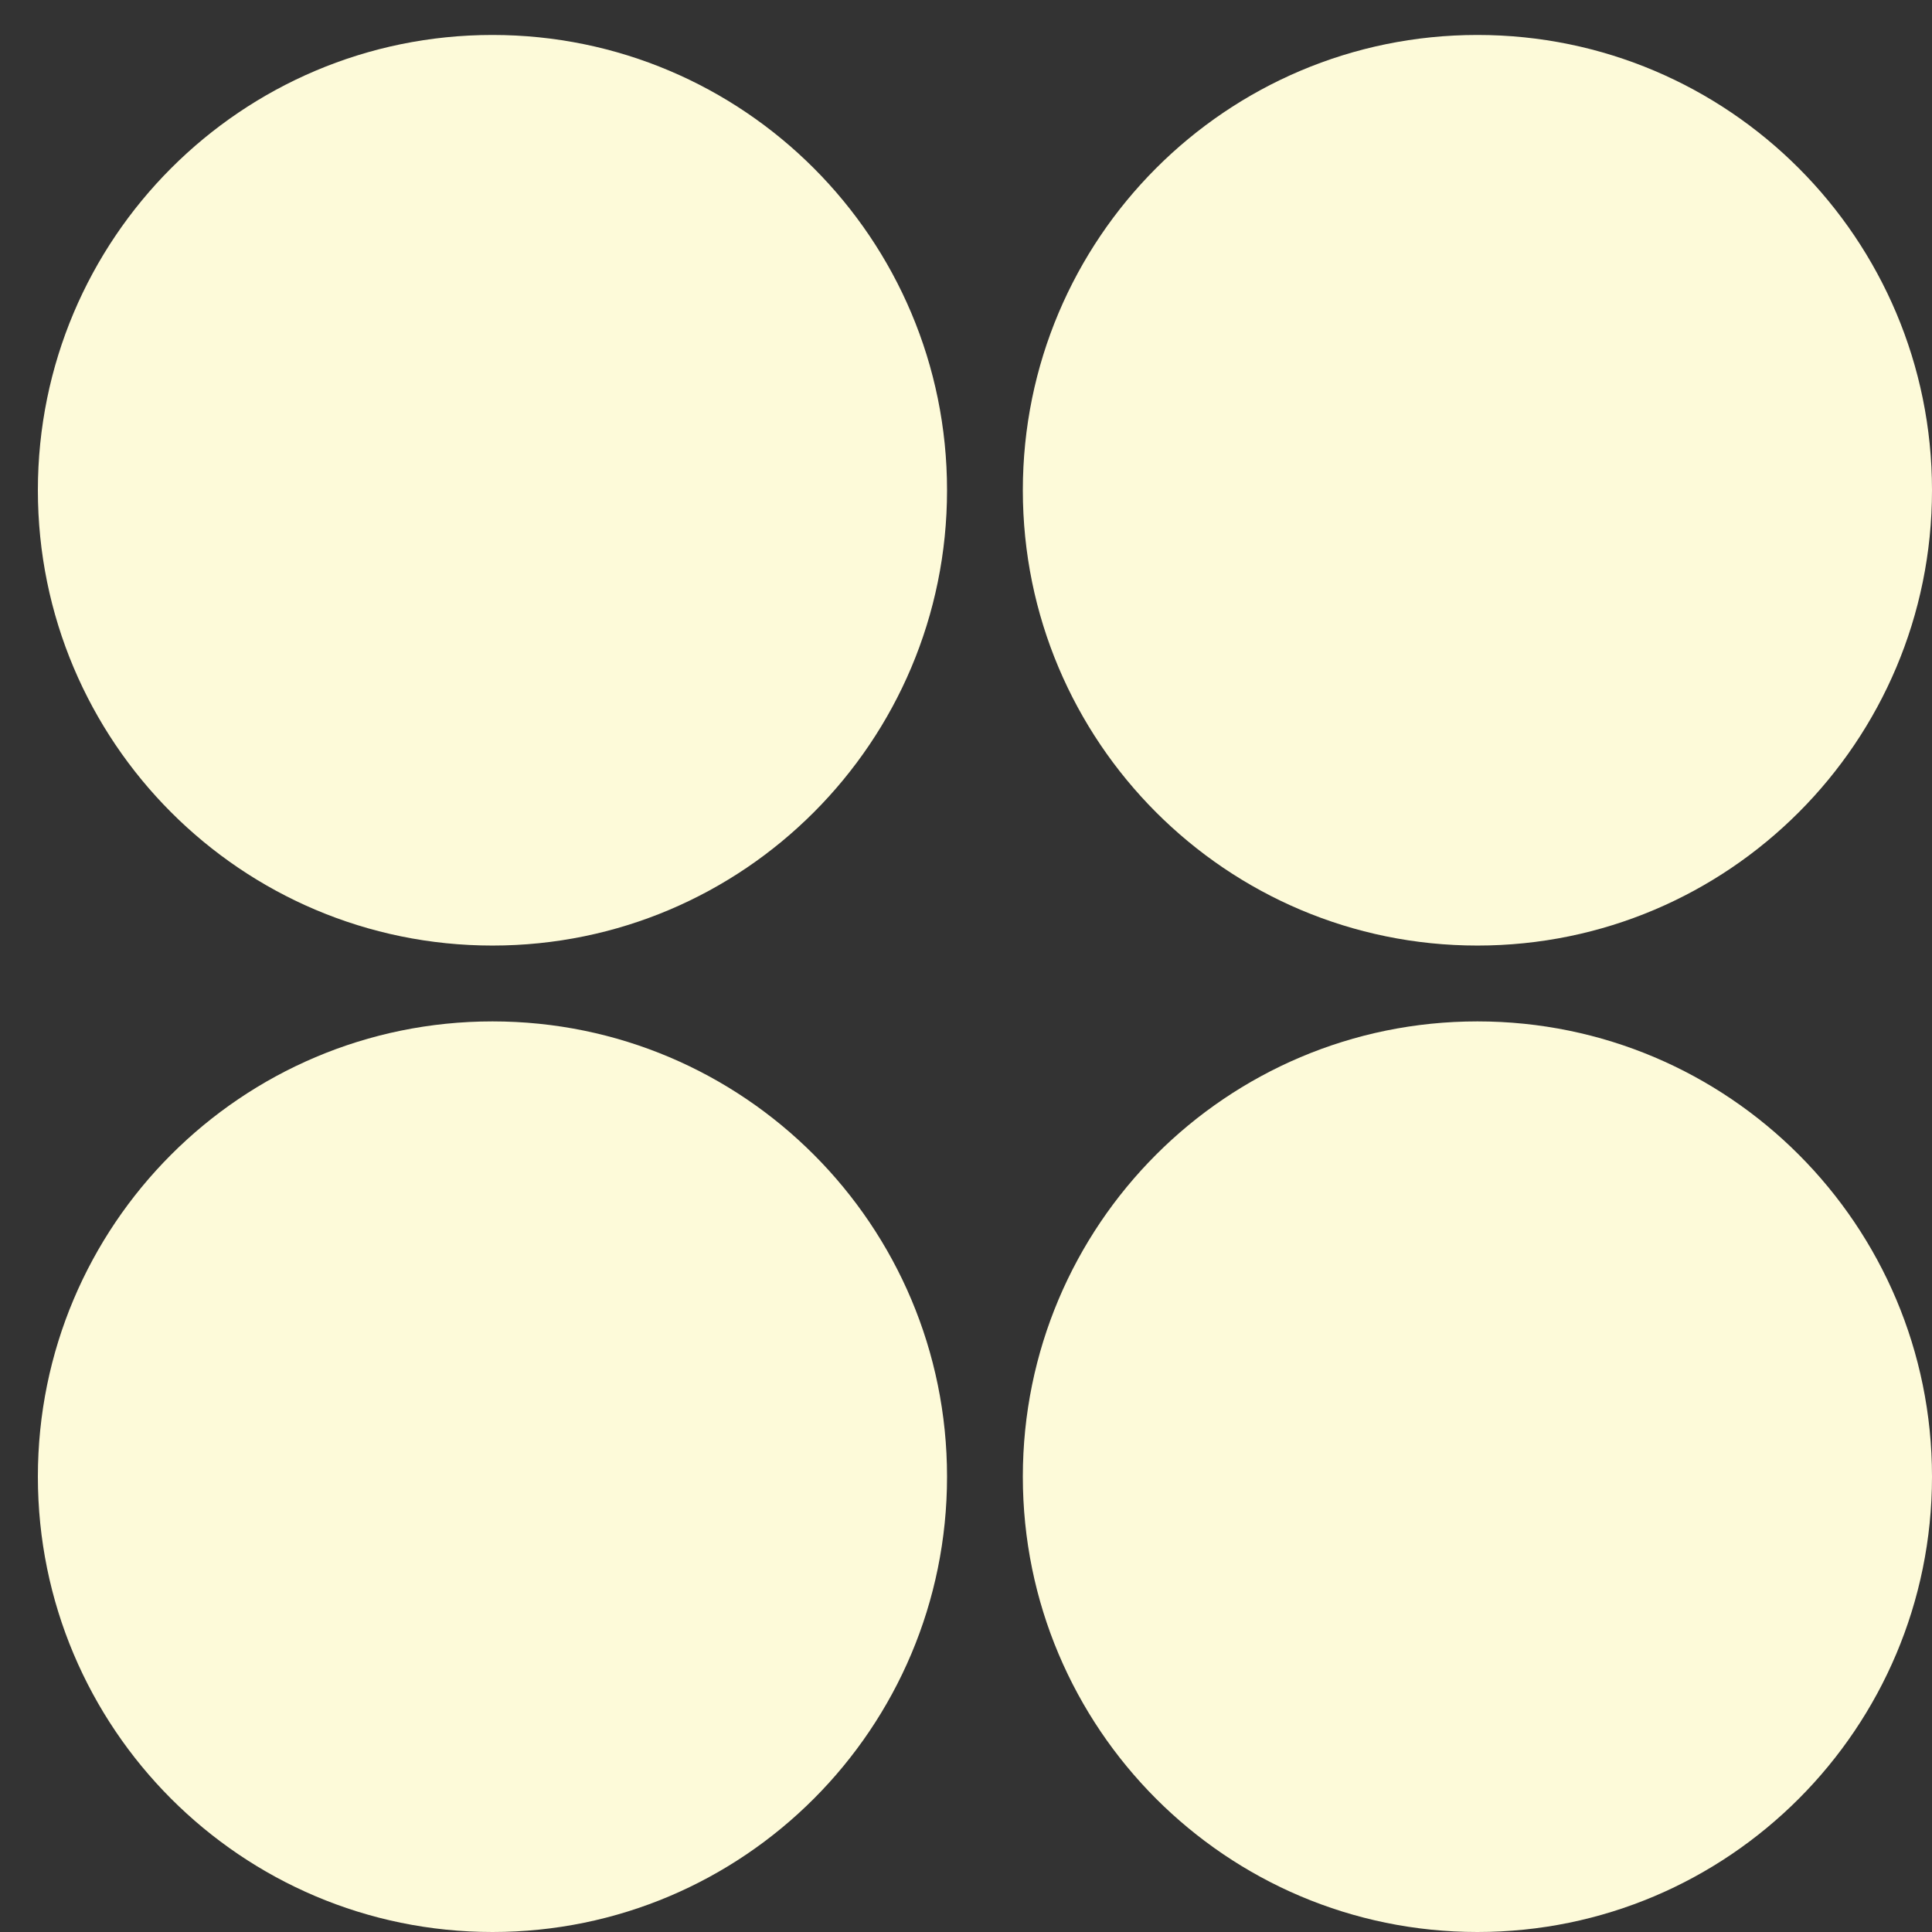
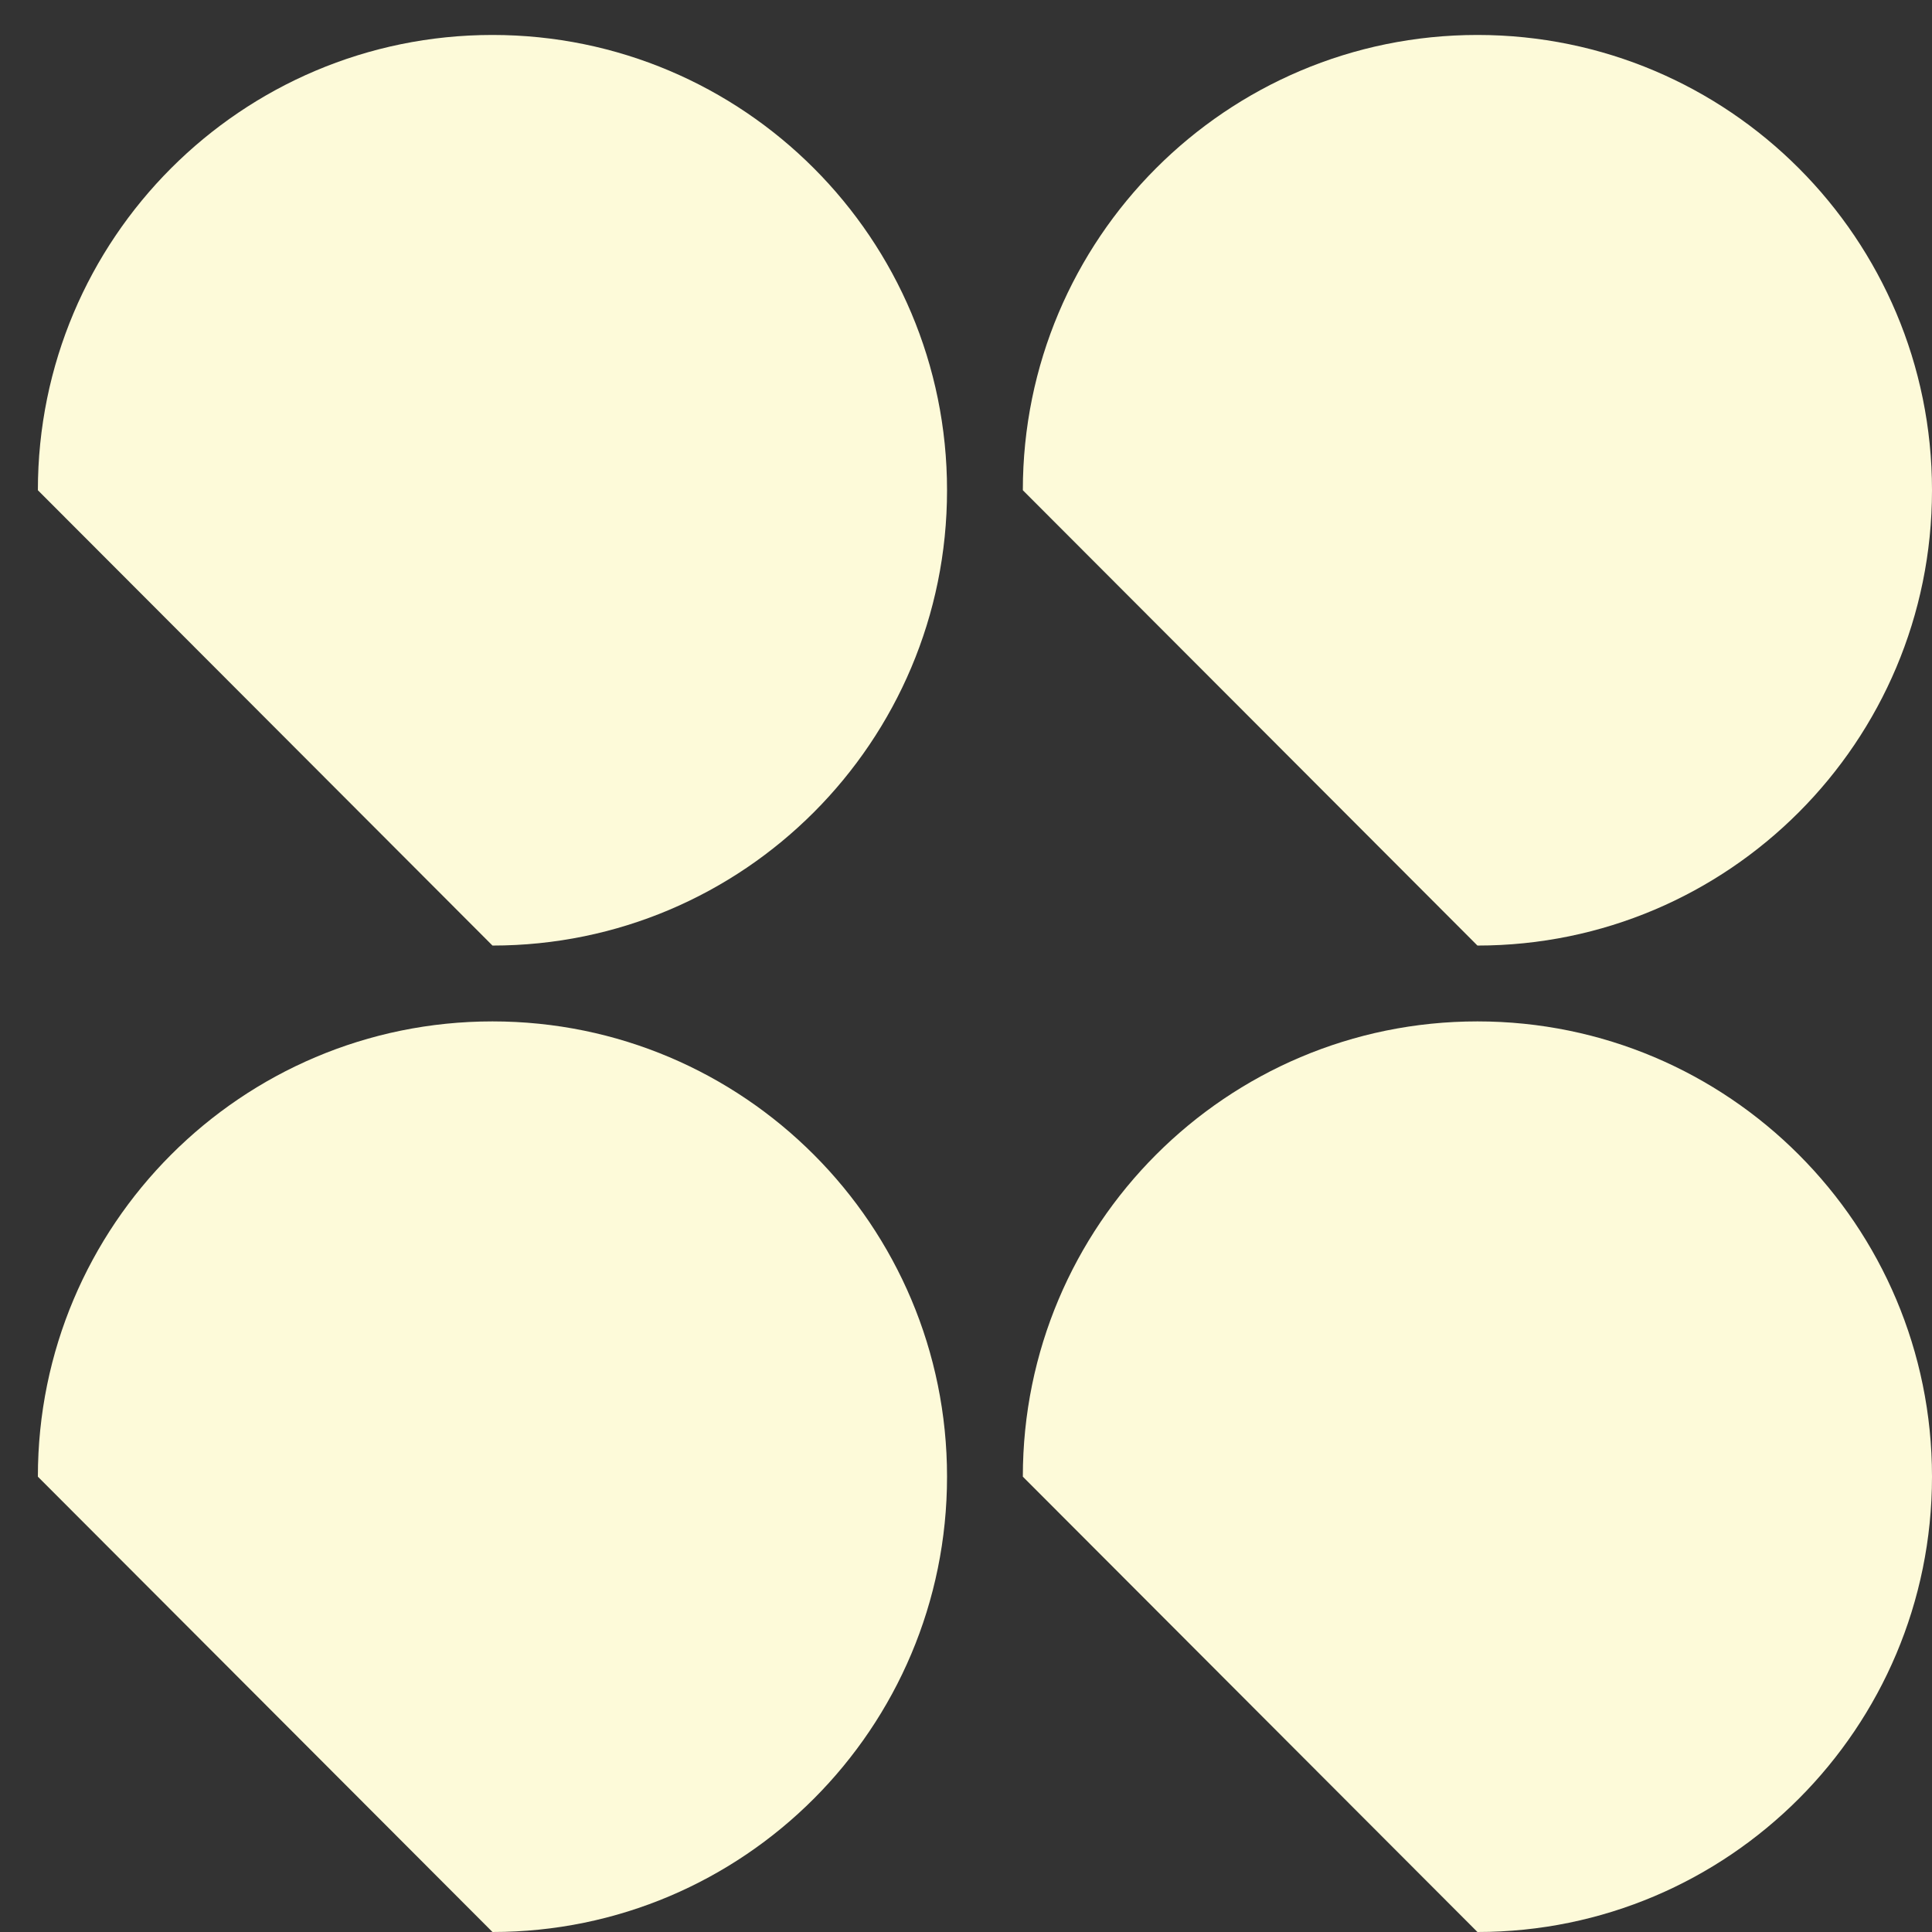
<svg xmlns="http://www.w3.org/2000/svg" xmlns:xlink="http://www.w3.org/1999/xlink" width="43" height="43" viewBox="0 0 43 43" version="1.1">
  <rect x="0" y="0" width="43" height="43" fill="#333333" stroke="none" />
  <title>figure-O</title>
  <desc>Created using Figma</desc>
  <g id="Canvas" transform="translate(120 -760)">
    <g id="figure-O">
      <g id="Vector">
        <use xlink:href="#path0_fill" transform="translate(-119.157 760.778)" fill="#FDFAD9" />
      </g>
      <g id="Vector">
        <use xlink:href="#path0_fill" transform="translate(-119.157 782.733)" fill="#FDFAD9" />
      </g>
      <g id="Vector">
        <use xlink:href="#path0_fill" transform="translate(-97.235 760.778)" fill="#FDFAD9" />
      </g>
      <g id="Vector">
        <use xlink:href="#path0_fill" transform="translate(-97.235 782.733)" fill="#FDFAD9" />
      </g>
    </g>
  </g>
  <defs>
-     <path id="path0_fill" d="M 10.118 20.267C 15.706 20.267 20.235 15.73 20.235 10.133C 20.235 4.537 15.706 0 10.118 0C 4.53 0 0 4.537 0 10.133C 0 15.73 4.53 20.267 10.118 20.267Z" />
+     <path id="path0_fill" d="M 10.118 20.267C 15.706 20.267 20.235 15.73 20.235 10.133C 20.235 4.537 15.706 0 10.118 0C 4.53 0 0 4.537 0 10.133Z" />
  </defs>
</svg>